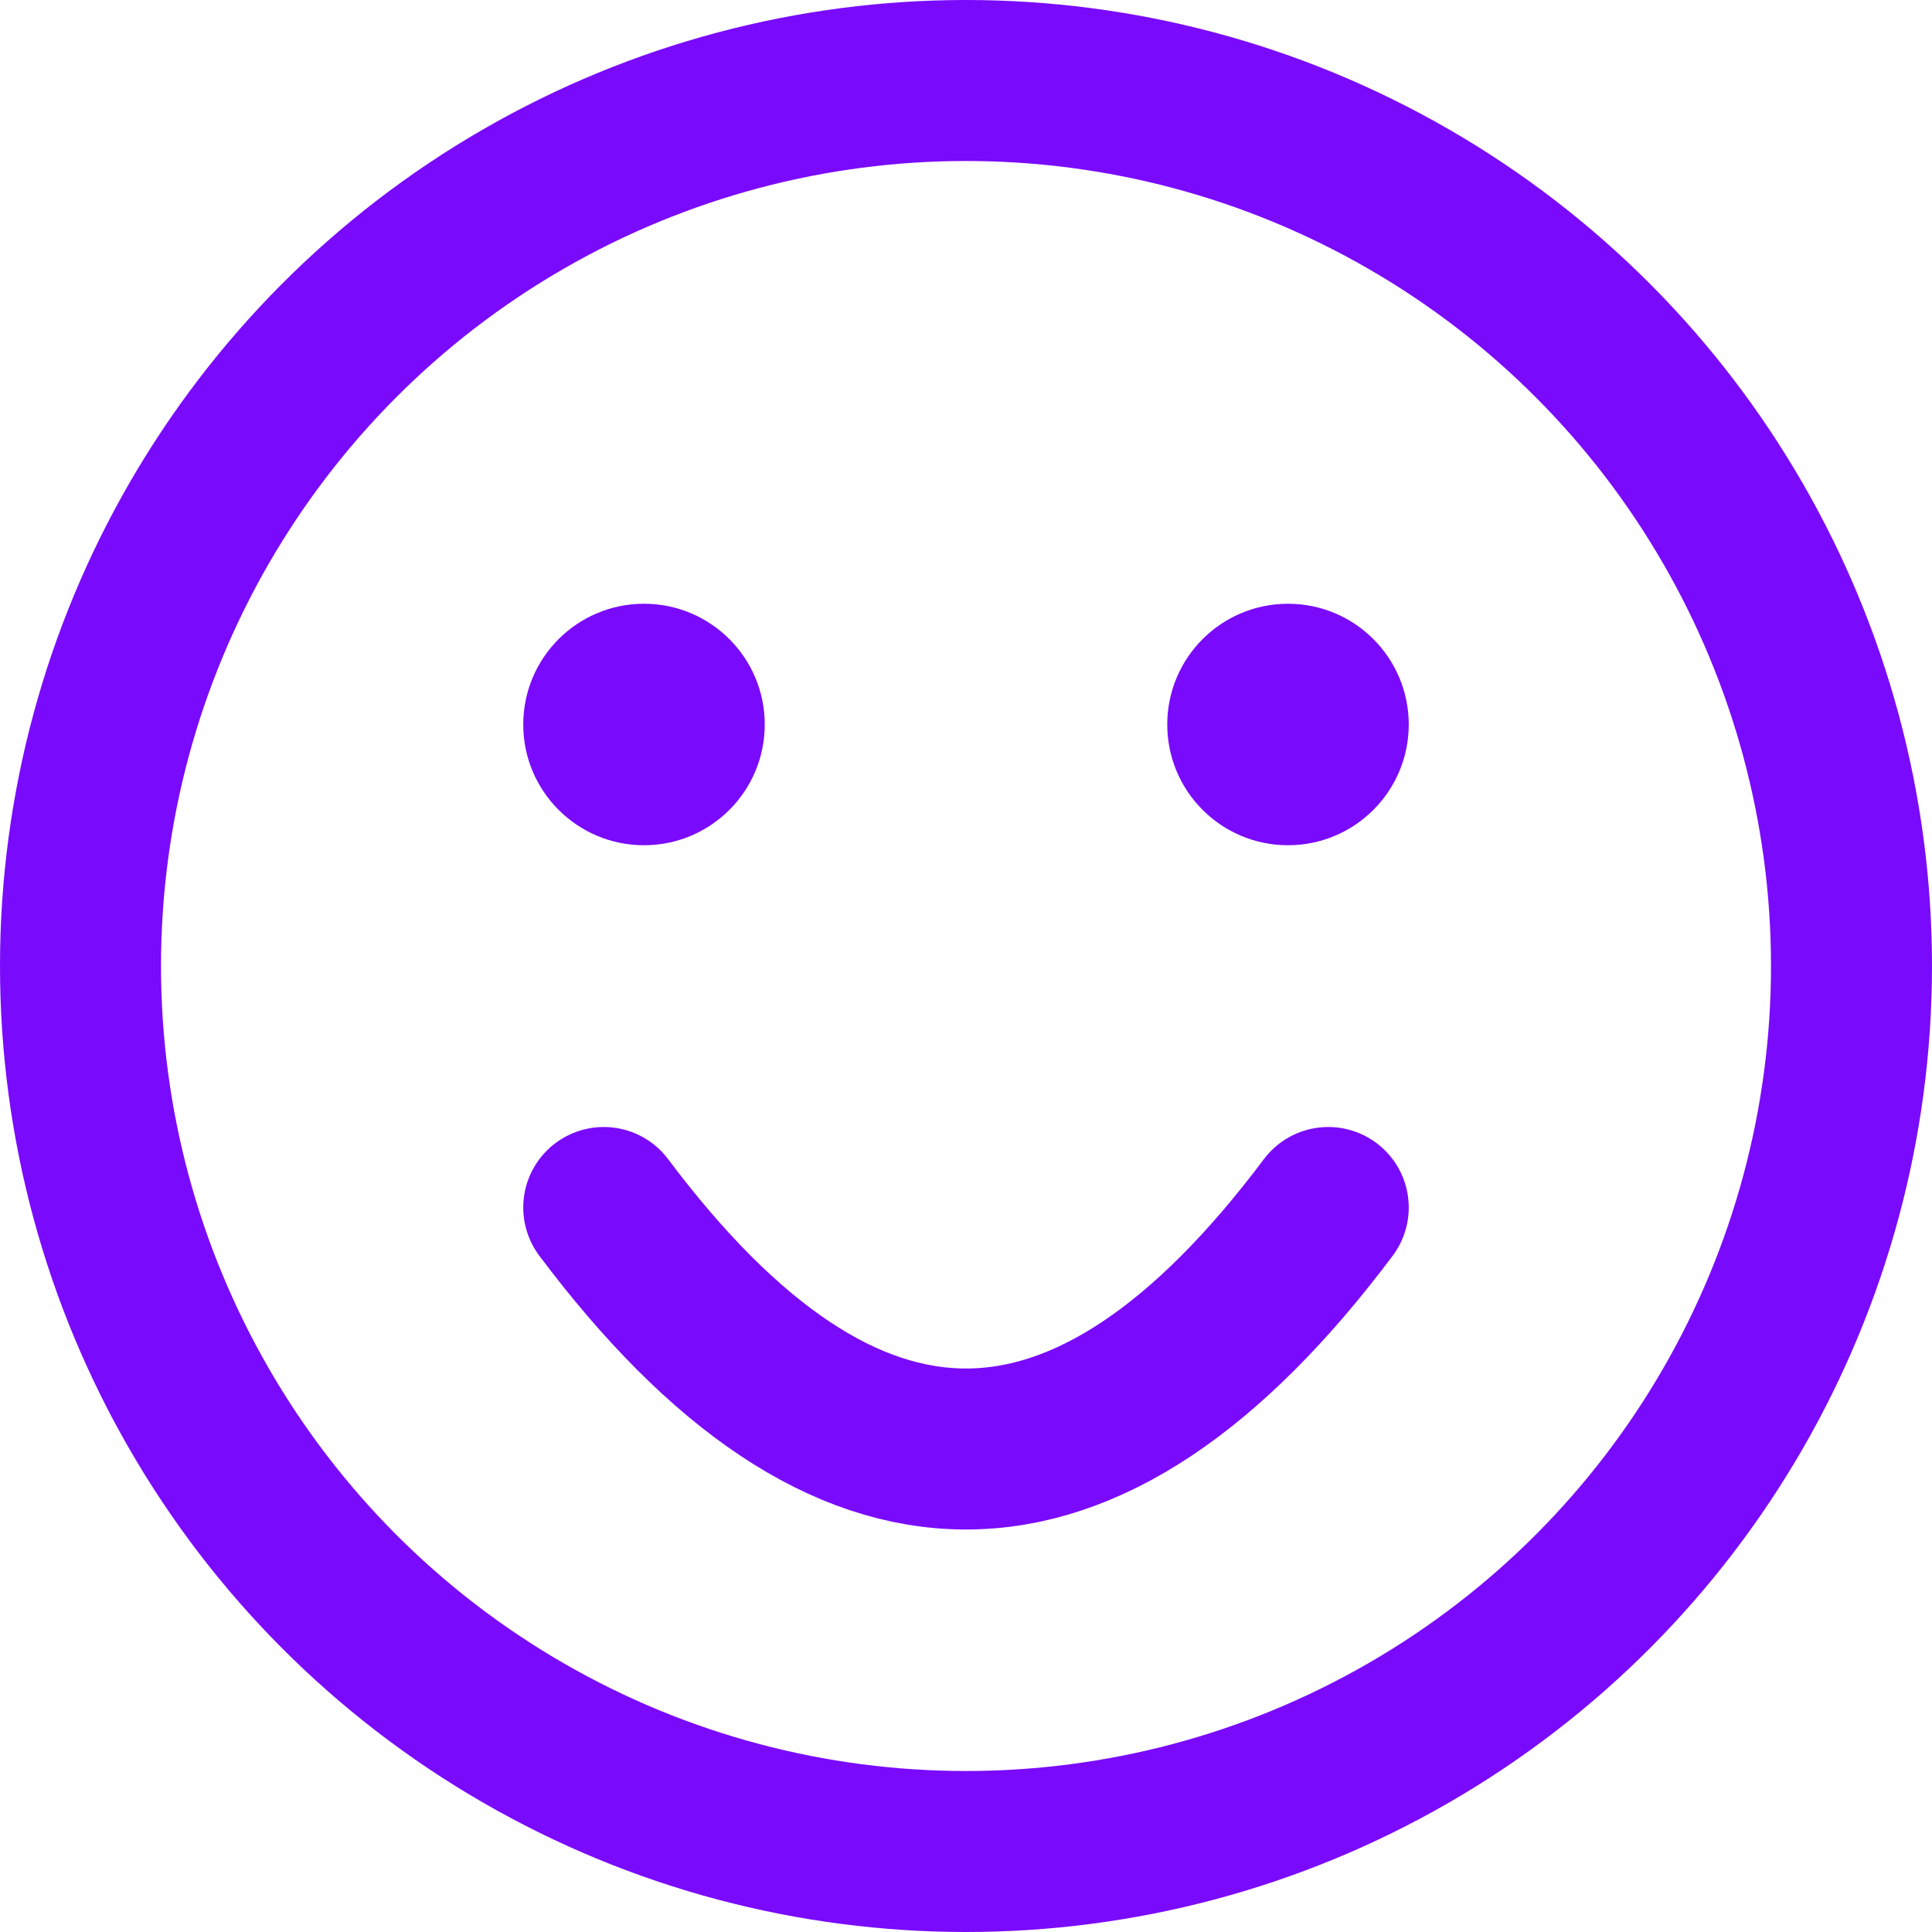
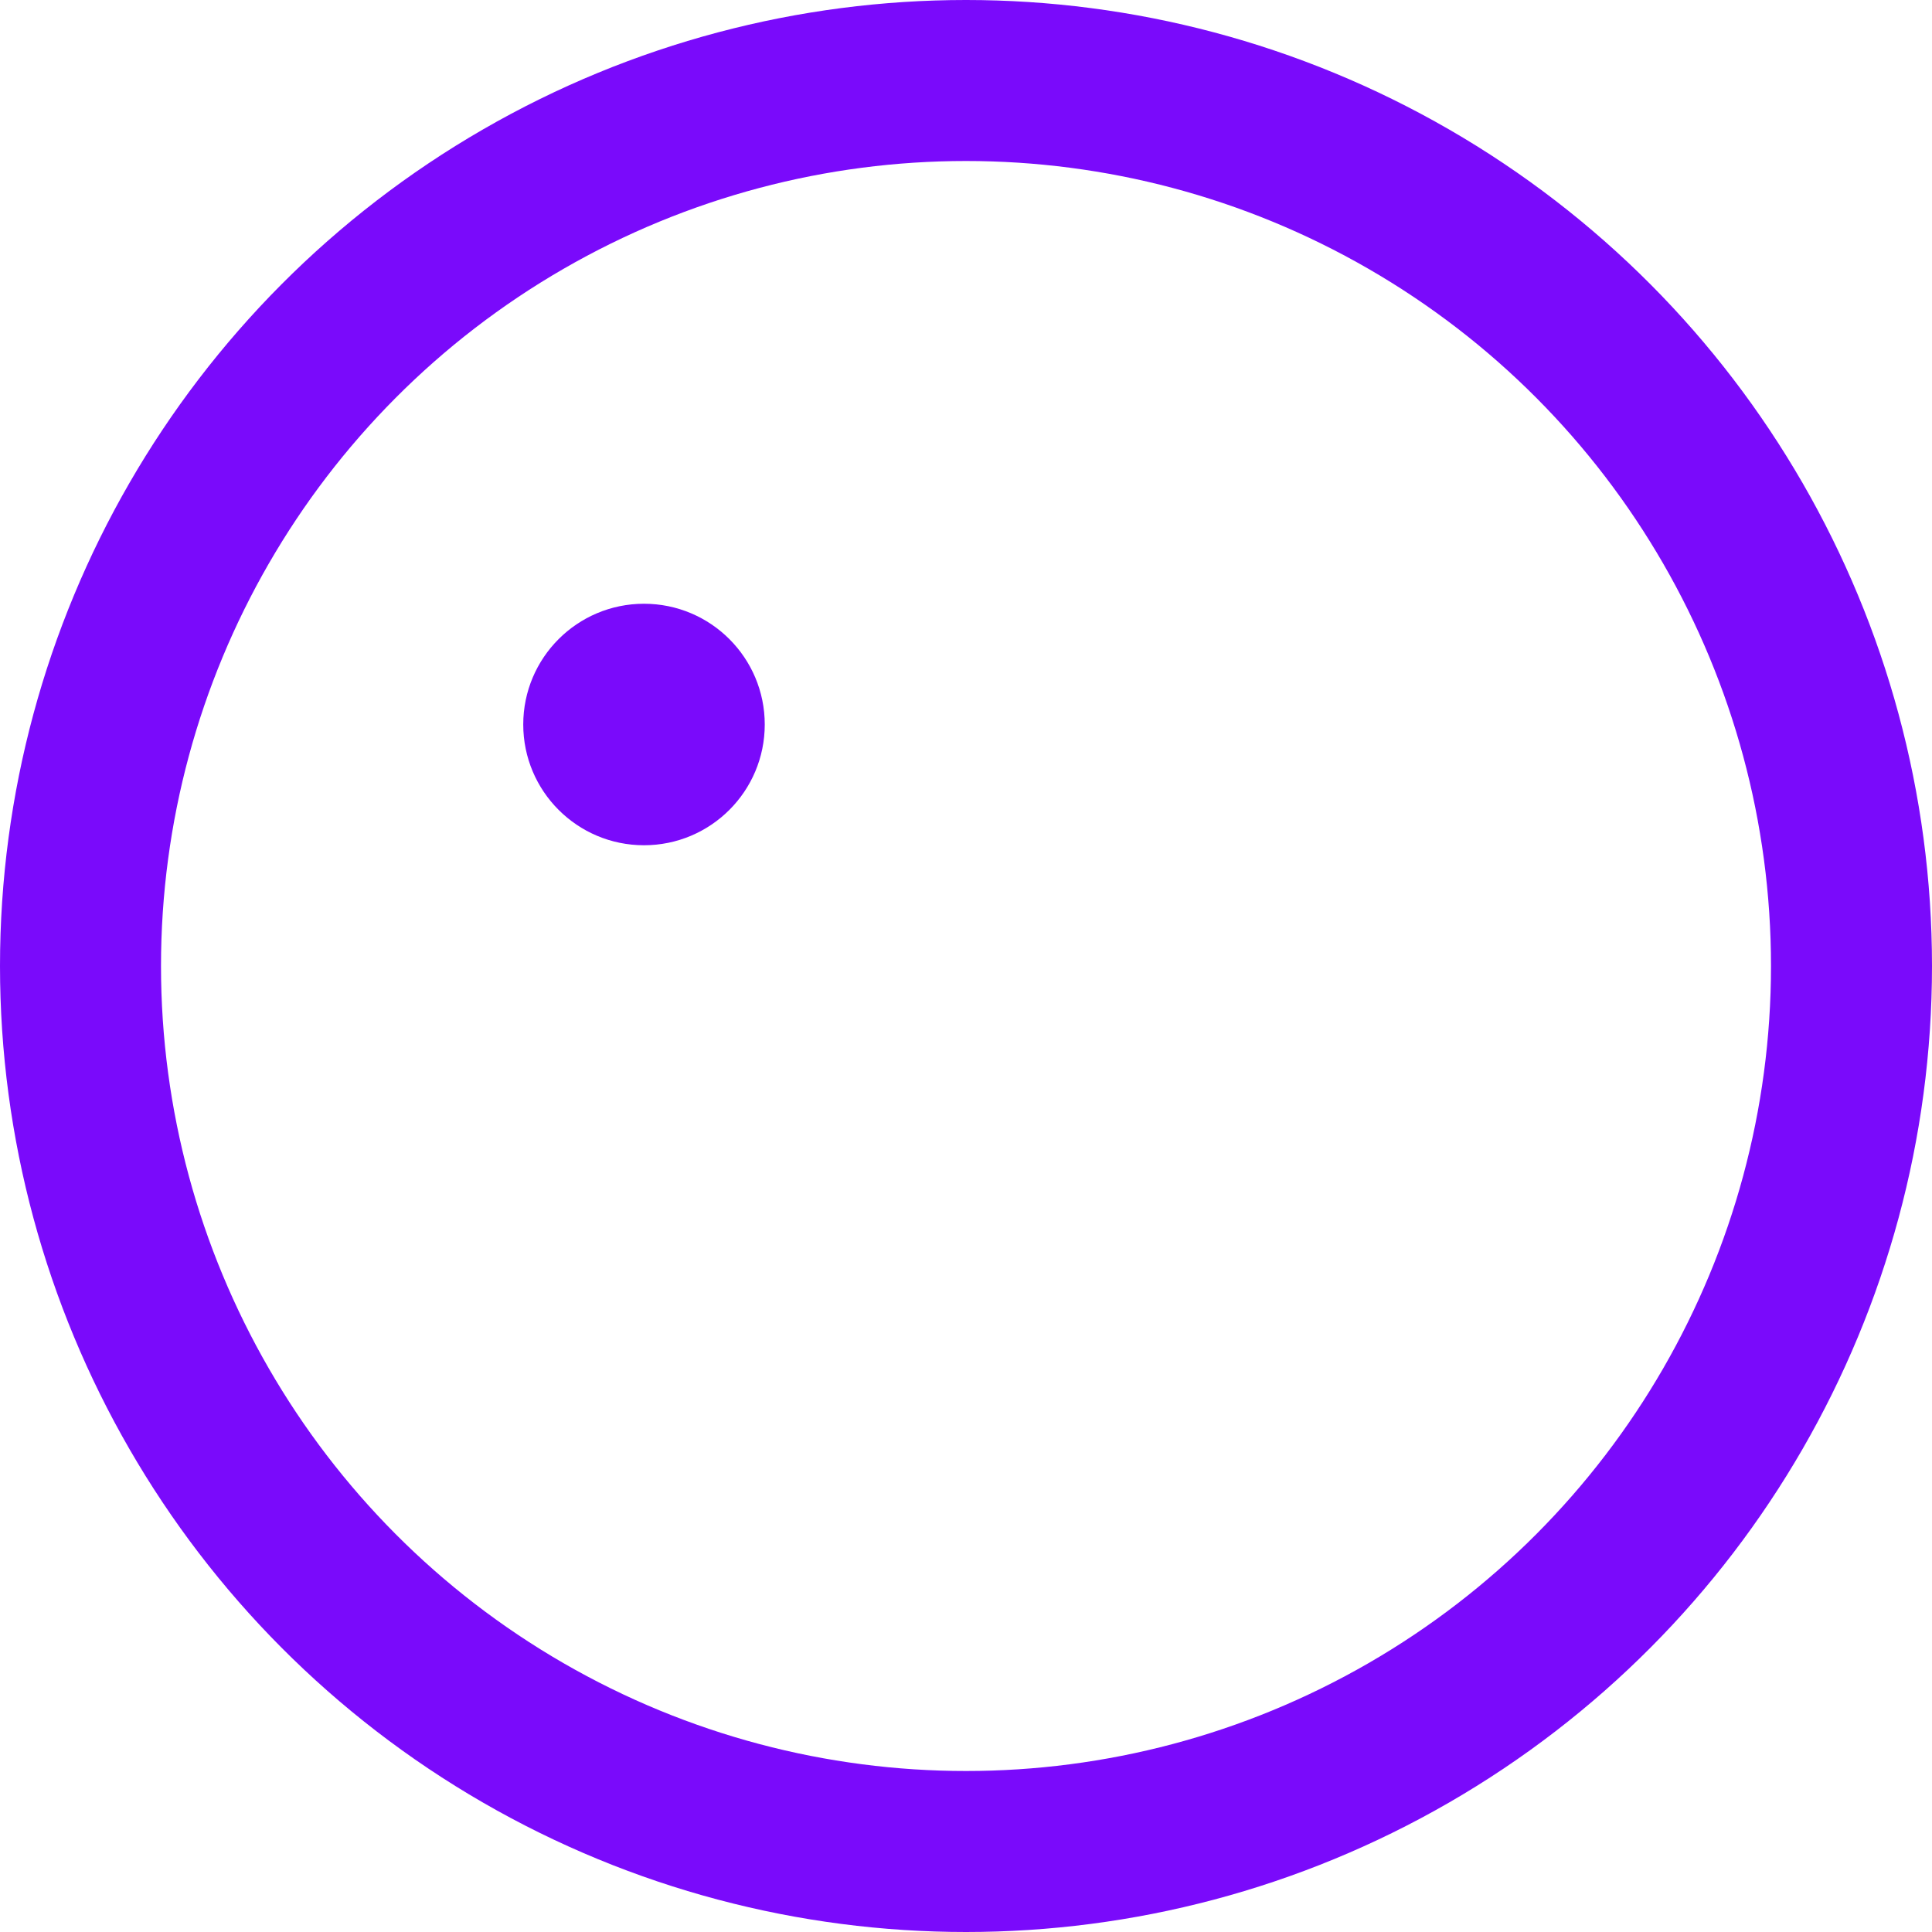
<svg xmlns="http://www.w3.org/2000/svg" width="24" height="24">
  <circle cx="12" cy="12" r="11" fill="none" stroke="#7A0AFB" stroke-width="2" />
-   <path d="M7.5 15C9 17 10.5 18 12 18s3-1 4.5-3" stroke="#7A0AFB" stroke-width="2" fill="none" stroke-linecap="round" />
  <circle cx="8" cy="9" r="1.5" fill="#7A0AFB" />
-   <circle cx="16" cy="9" r="1.5" fill="#7A0AFB" />
</svg>